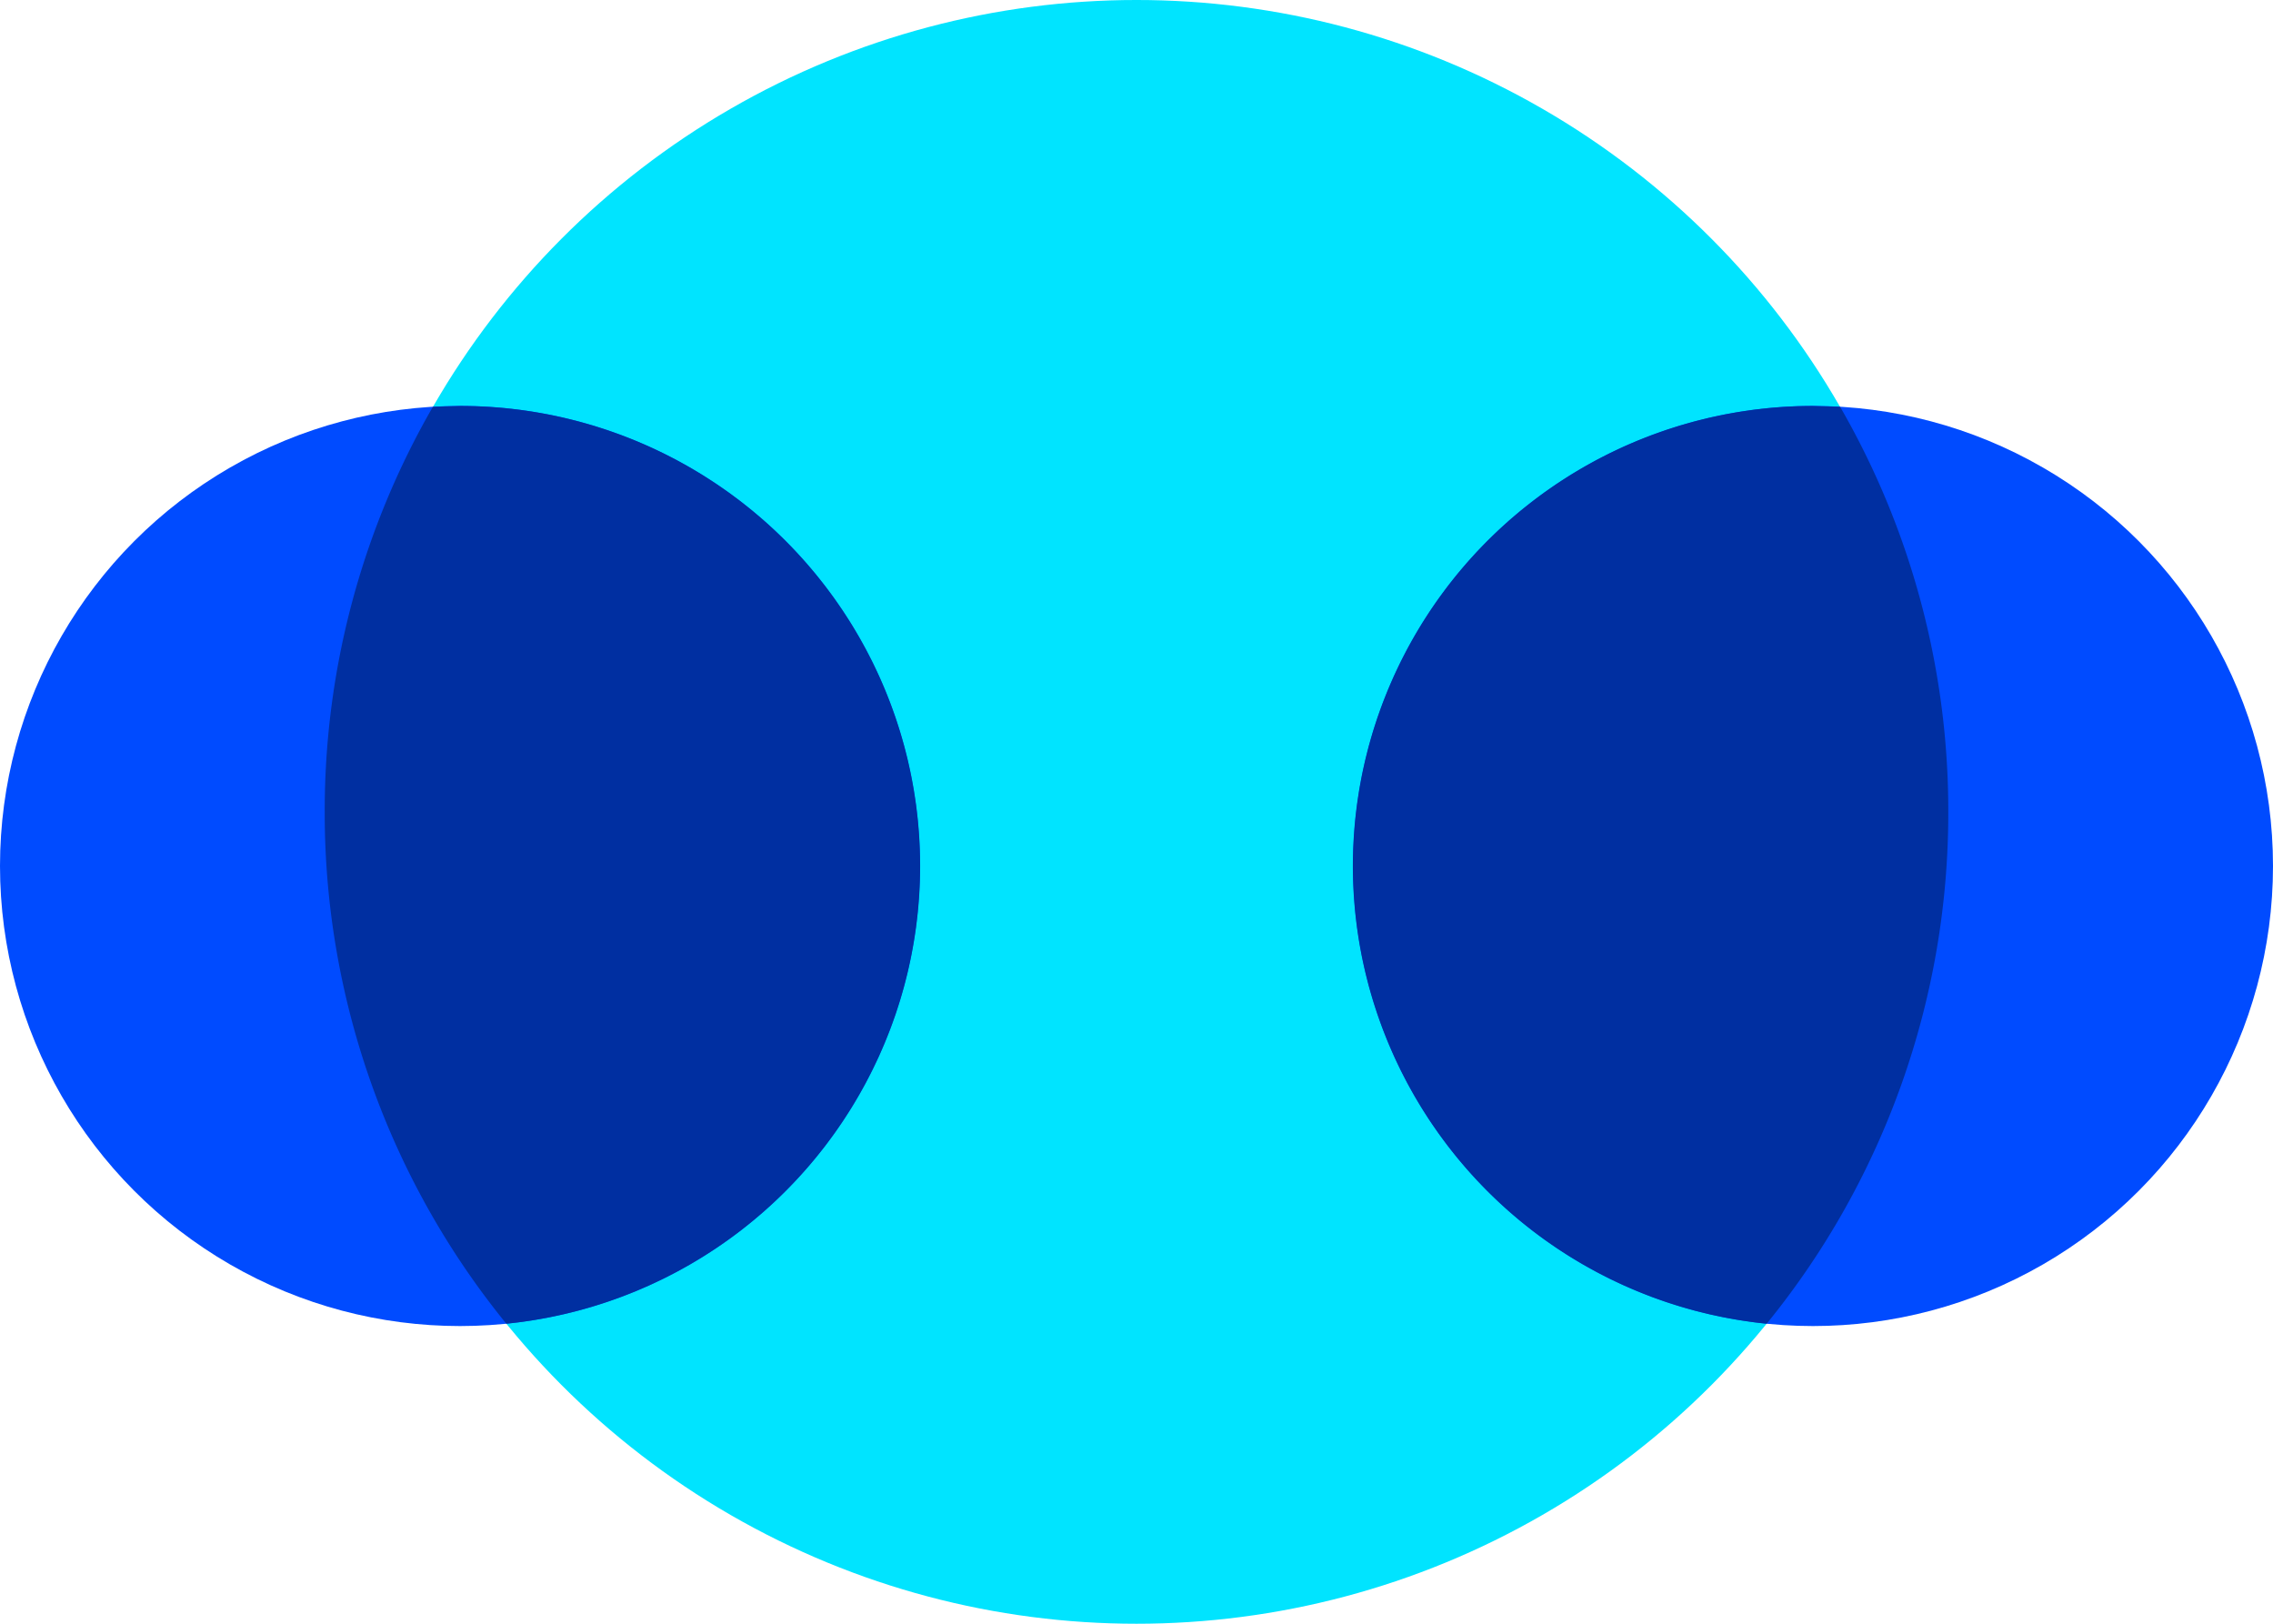
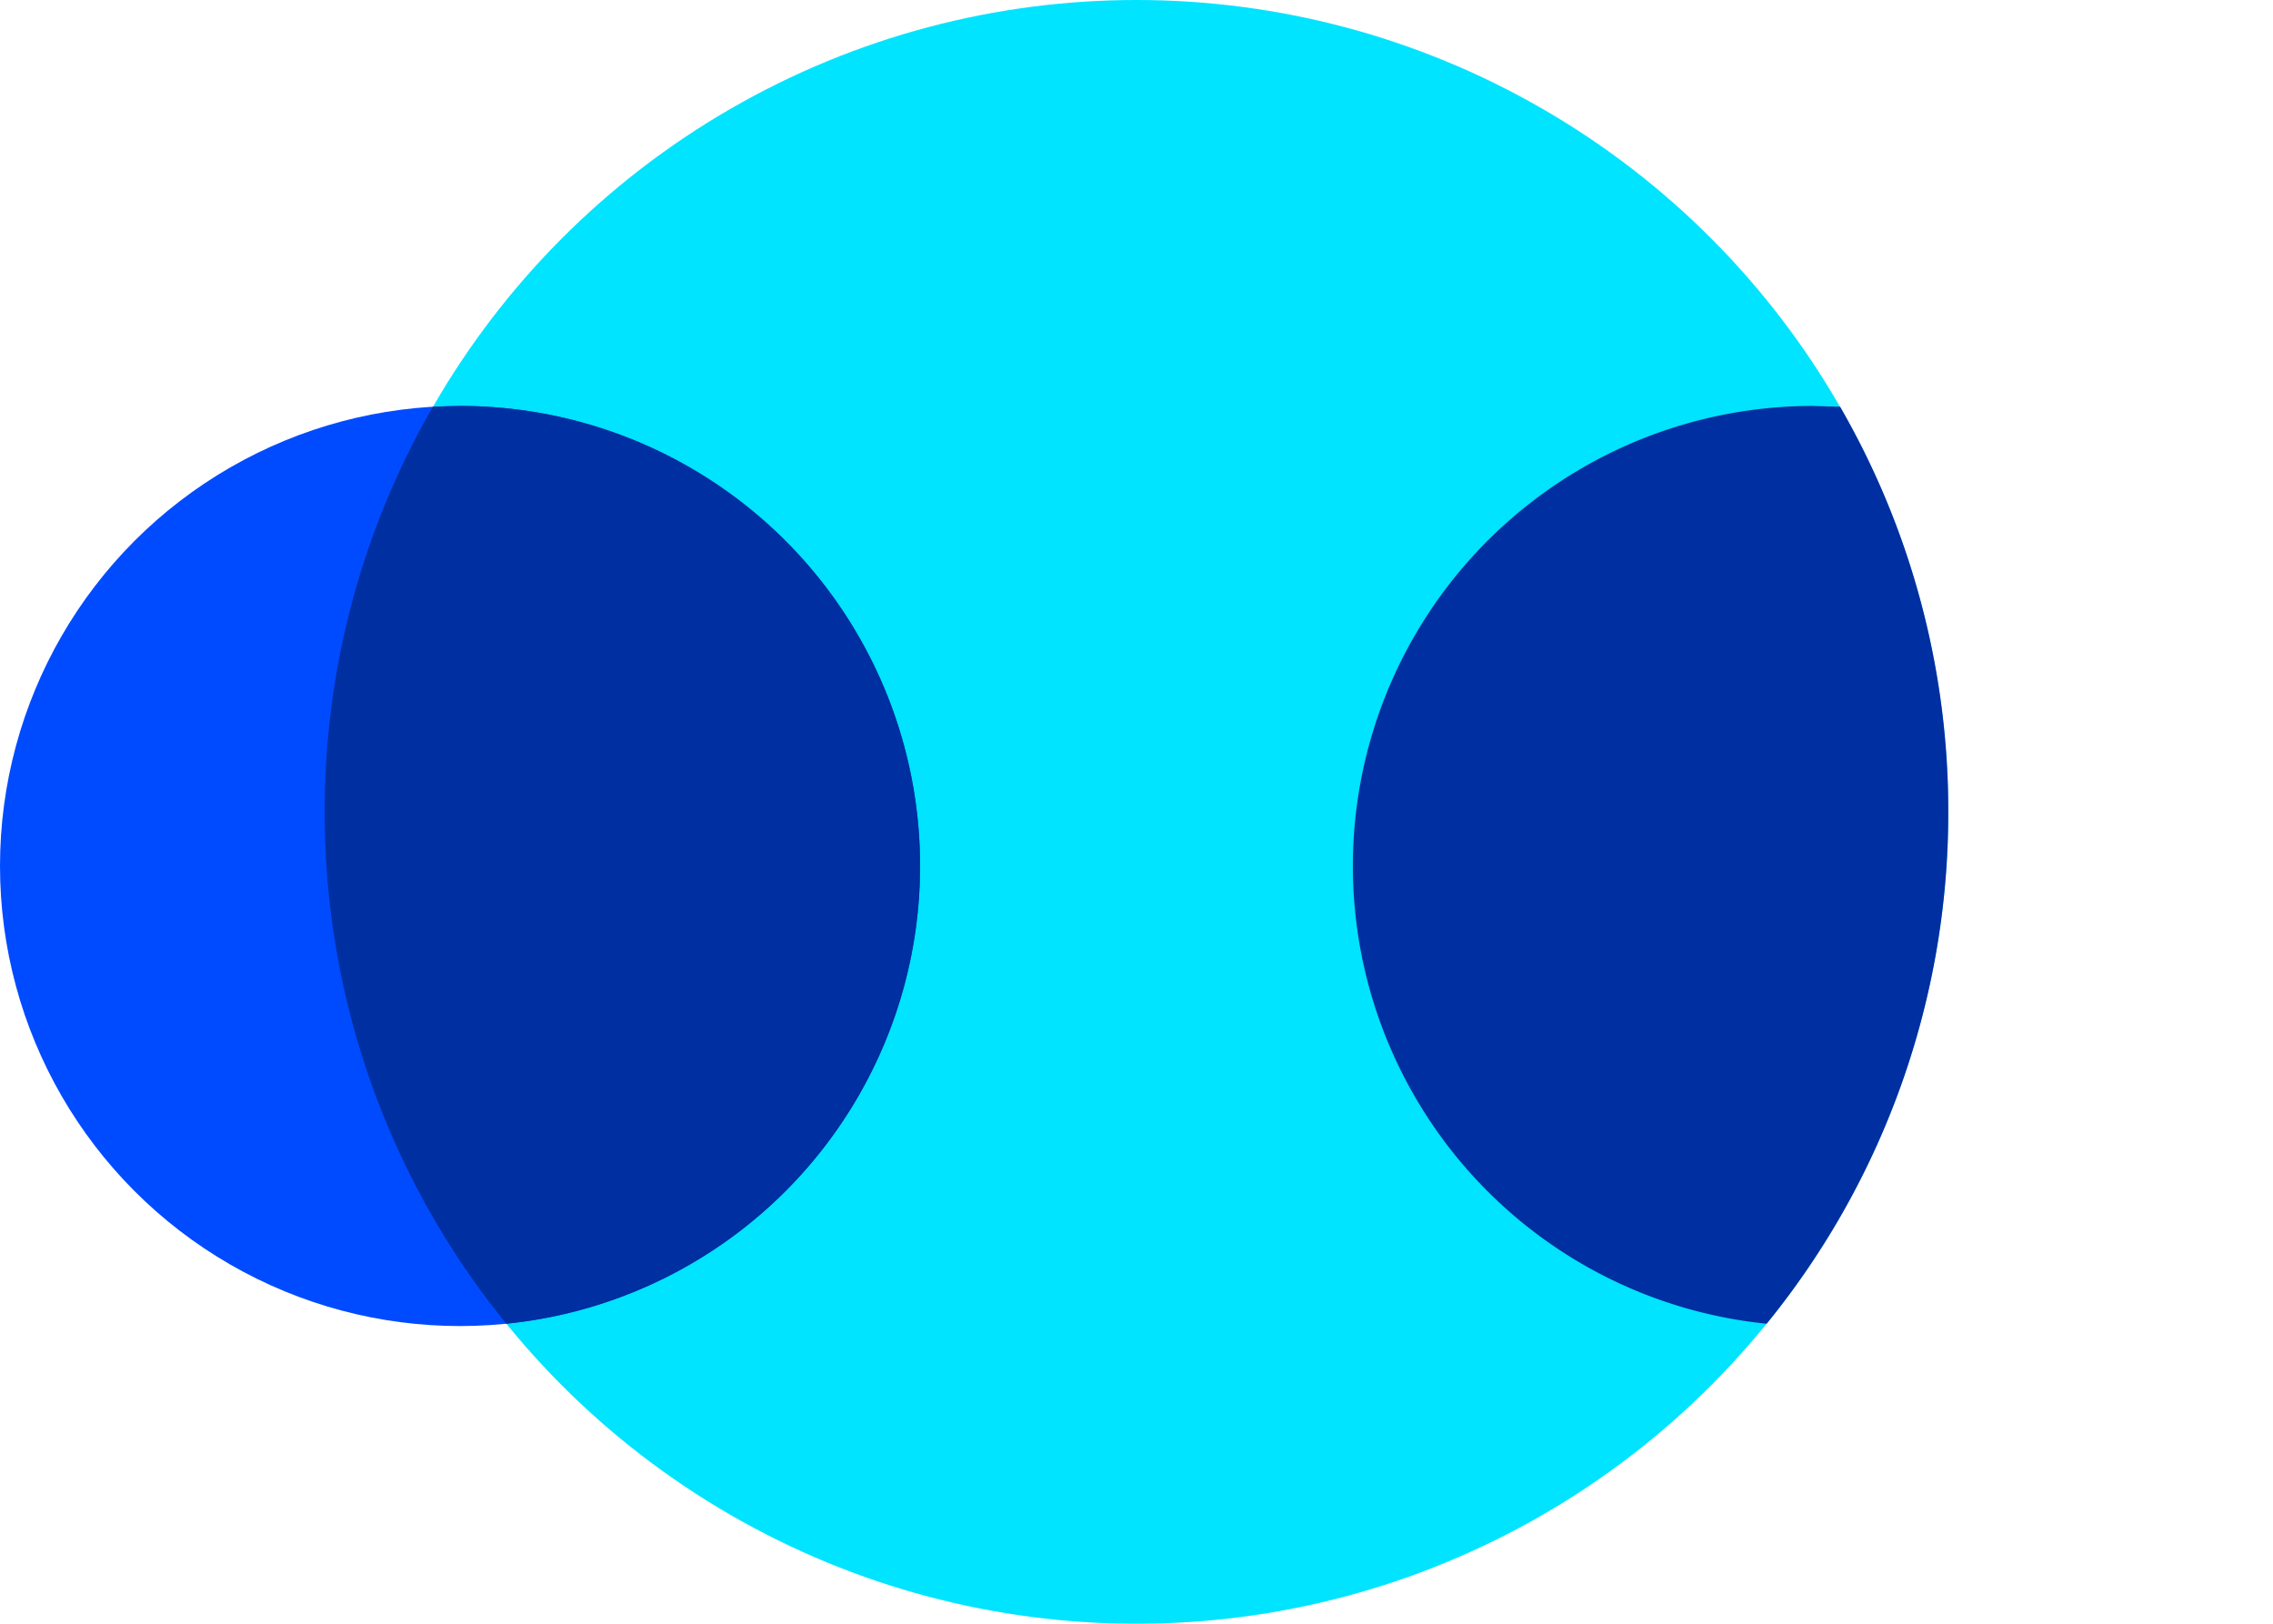
<svg xmlns="http://www.w3.org/2000/svg" width="42" height="30" fill-rule="evenodd">
  <circle fill="#00e4ff" cx="21" cy="15" r="15" />
-   <circle fill="#004bff" cx="33.5" cy="16" r="8.5" />
  <path d="m33.5 7.5.501.015A14.93 14.93 0 0 1 36 15a14.94 14.94 0 0 1-3.356 9.457A8.5 8.5 0 0 1 33.5 7.5z" fill="#002fa1" />
  <circle fill="#004bff" cx="8.5" cy="16" r="8.5" />
-   <path d="m8.5 7.5-.501.015A14.93 14.93 0 0 0 6 15a14.94 14.94 0 0 0 3.356 9.457A8.5 8.5 0 0 0 8.5 7.5z" fill="#002fa1" />
+   <path d="m8.5 7.5-.501.015A14.93 14.93 0 0 0 6 15a14.94 14.94 0 0 0 3.356 9.457A8.5 8.5 0 0 0 8.5 7.5" fill="#002fa1" />
</svg>